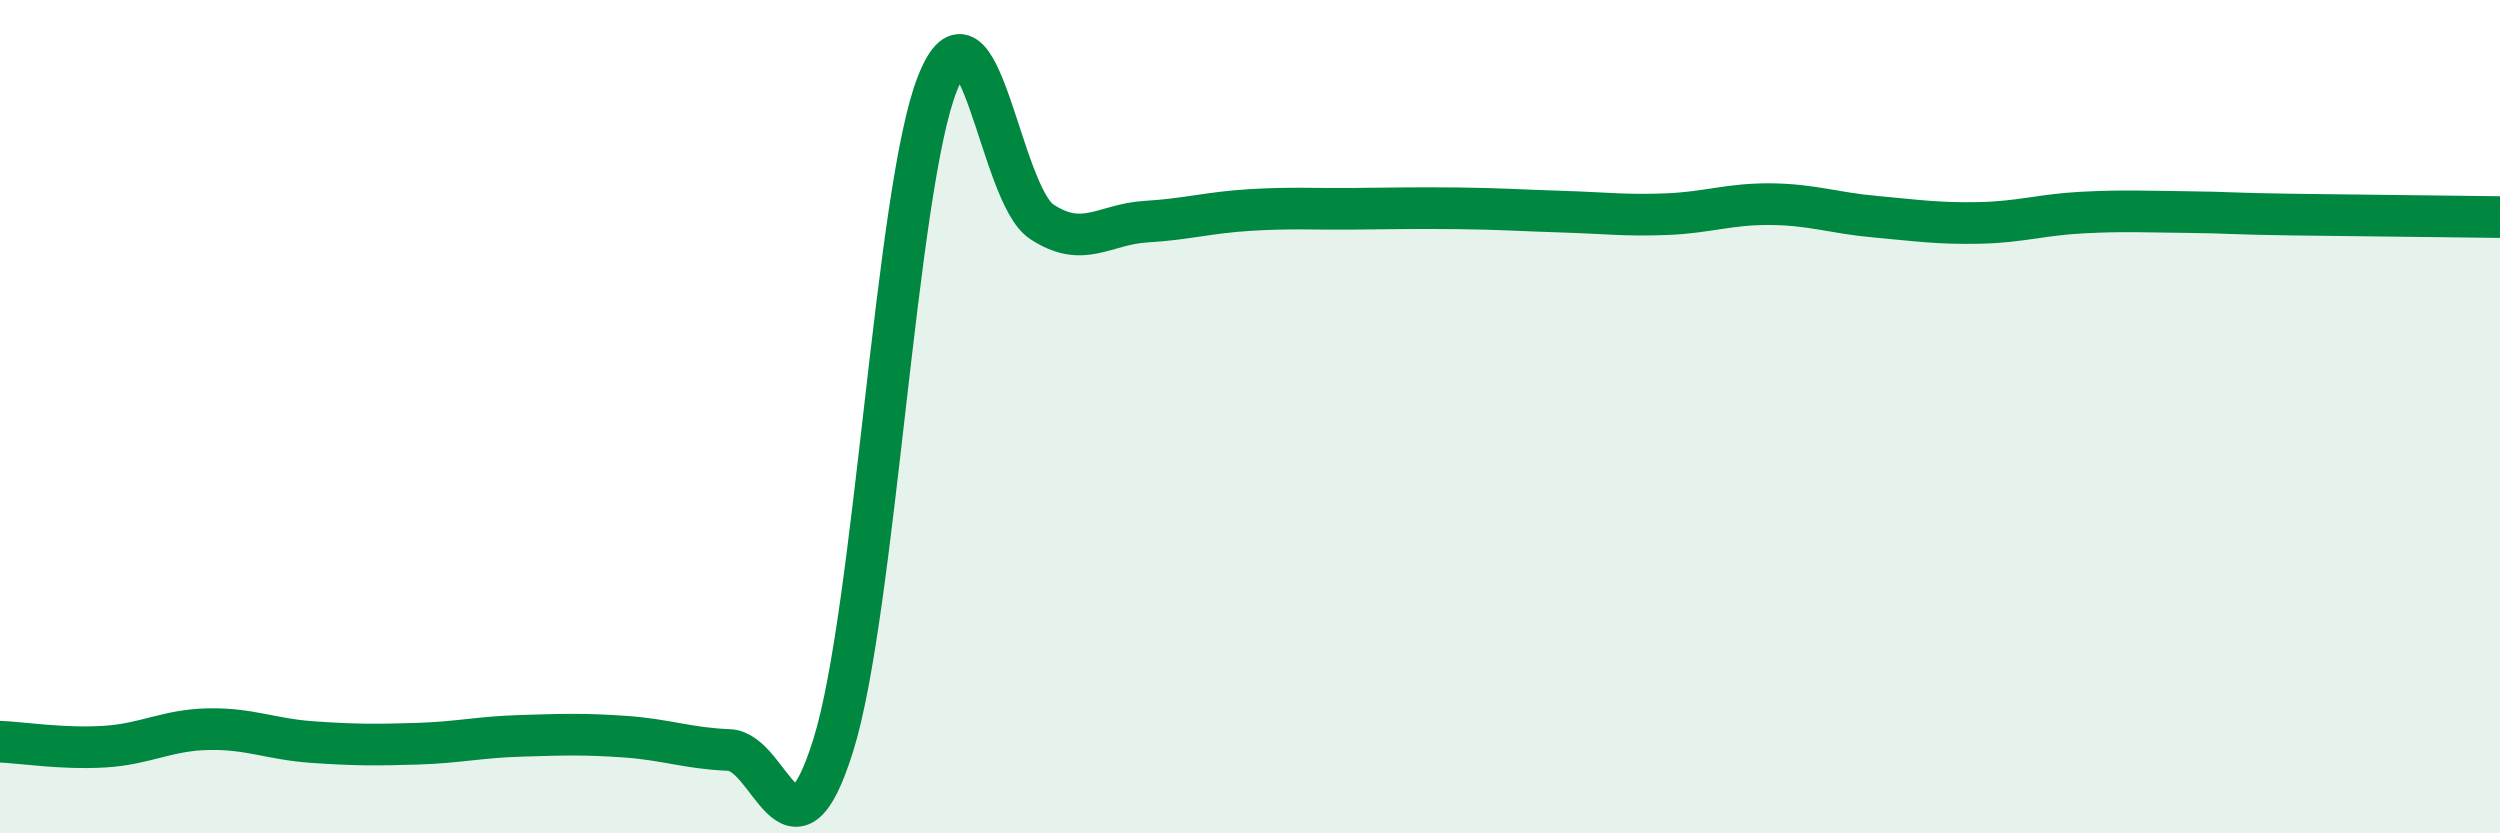
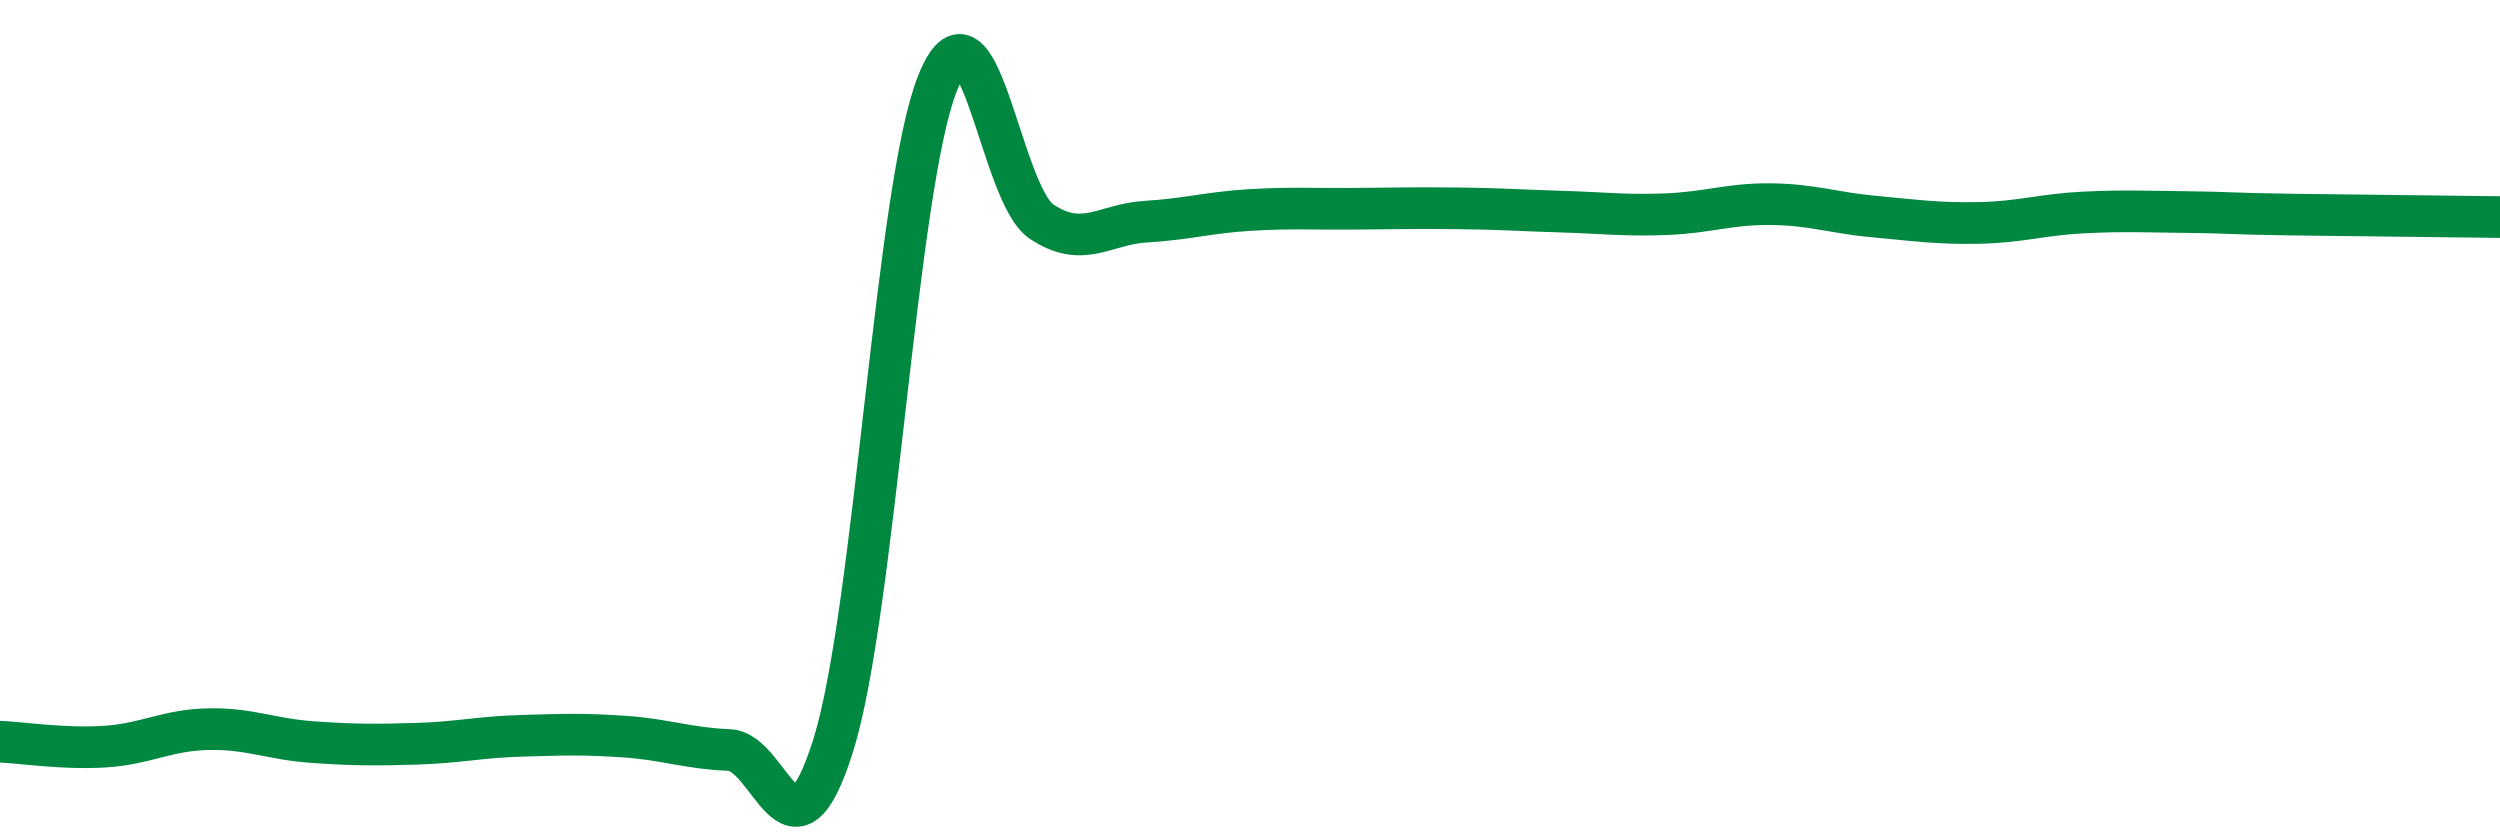
<svg xmlns="http://www.w3.org/2000/svg" width="60" height="20" viewBox="0 0 60 20">
-   <path d="M 0,17.8 C 0.5,17.82 1.5,17.98 2.5,17.92 C 3.5,17.86 4,17.52 5,17.5 C 6,17.48 6.5,17.74 7.5,17.81 C 8.5,17.88 9,17.88 10,17.85 C 11,17.82 11.5,17.69 12.5,17.66 C 13.5,17.63 14,17.61 15,17.68 C 16,17.75 16.5,17.96 17.5,18 C 18.5,18.04 19,21.08 20,17.88 C 21,14.68 21.5,4.51 22.5,2 C 23.5,-0.51 24,4.66 25,5.32 C 26,5.98 26.5,5.38 27.5,5.32 C 28.5,5.26 29,5.1 30,5.04 C 31,4.98 31.5,5.02 32.5,5.01 C 33.5,5 34,4.99 35,5 C 36,5.01 36.5,5.05 37.5,5.08 C 38.5,5.11 39,5.18 40,5.14 C 41,5.1 41.5,4.89 42.5,4.9 C 43.5,4.91 44,5.11 45,5.2 C 46,5.29 46.5,5.37 47.5,5.35 C 48.5,5.33 49,5.15 50,5.1 C 51,5.05 51.5,5.08 52.5,5.09 C 53.5,5.1 53.5,5.13 55,5.15 C 56.5,5.17 59,5.2 60,5.21L60 20L0 20Z" fill="#008740" opacity="0.1" stroke-linecap="round" stroke-linejoin="round" />
  <path d="M 0,17.8 C 0.5,17.82 1.5,17.98 2.5,17.92 C 3.5,17.86 4,17.52 5,17.5 C 6,17.48 6.5,17.74 7.5,17.81 C 8.5,17.88 9,17.88 10,17.85 C 11,17.82 11.5,17.69 12.5,17.66 C 13.5,17.63 14,17.61 15,17.68 C 16,17.75 16.5,17.96 17.5,18 C 18.5,18.04 19,21.08 20,17.88 C 21,14.68 21.5,4.51 22.5,2 C 23.5,-0.51 24,4.66 25,5.32 C 26,5.98 26.5,5.38 27.5,5.32 C 28.5,5.26 29,5.1 30,5.04 C 31,4.98 31.5,5.02 32.5,5.01 C 33.5,5 34,4.99 35,5 C 36,5.01 36.5,5.05 37.5,5.08 C 38.5,5.11 39,5.18 40,5.14 C 41,5.1 41.5,4.89 42.5,4.9 C 43.5,4.91 44,5.11 45,5.2 C 46,5.29 46.5,5.37 47.5,5.35 C 48.5,5.33 49,5.15 50,5.1 C 51,5.05 51.5,5.08 52.5,5.09 C 53.5,5.1 53.5,5.13 55,5.15 C 56.5,5.17 59,5.2 60,5.21" stroke="#008740" stroke-width="1" fill="none" stroke-linecap="round" stroke-linejoin="round" />
</svg>